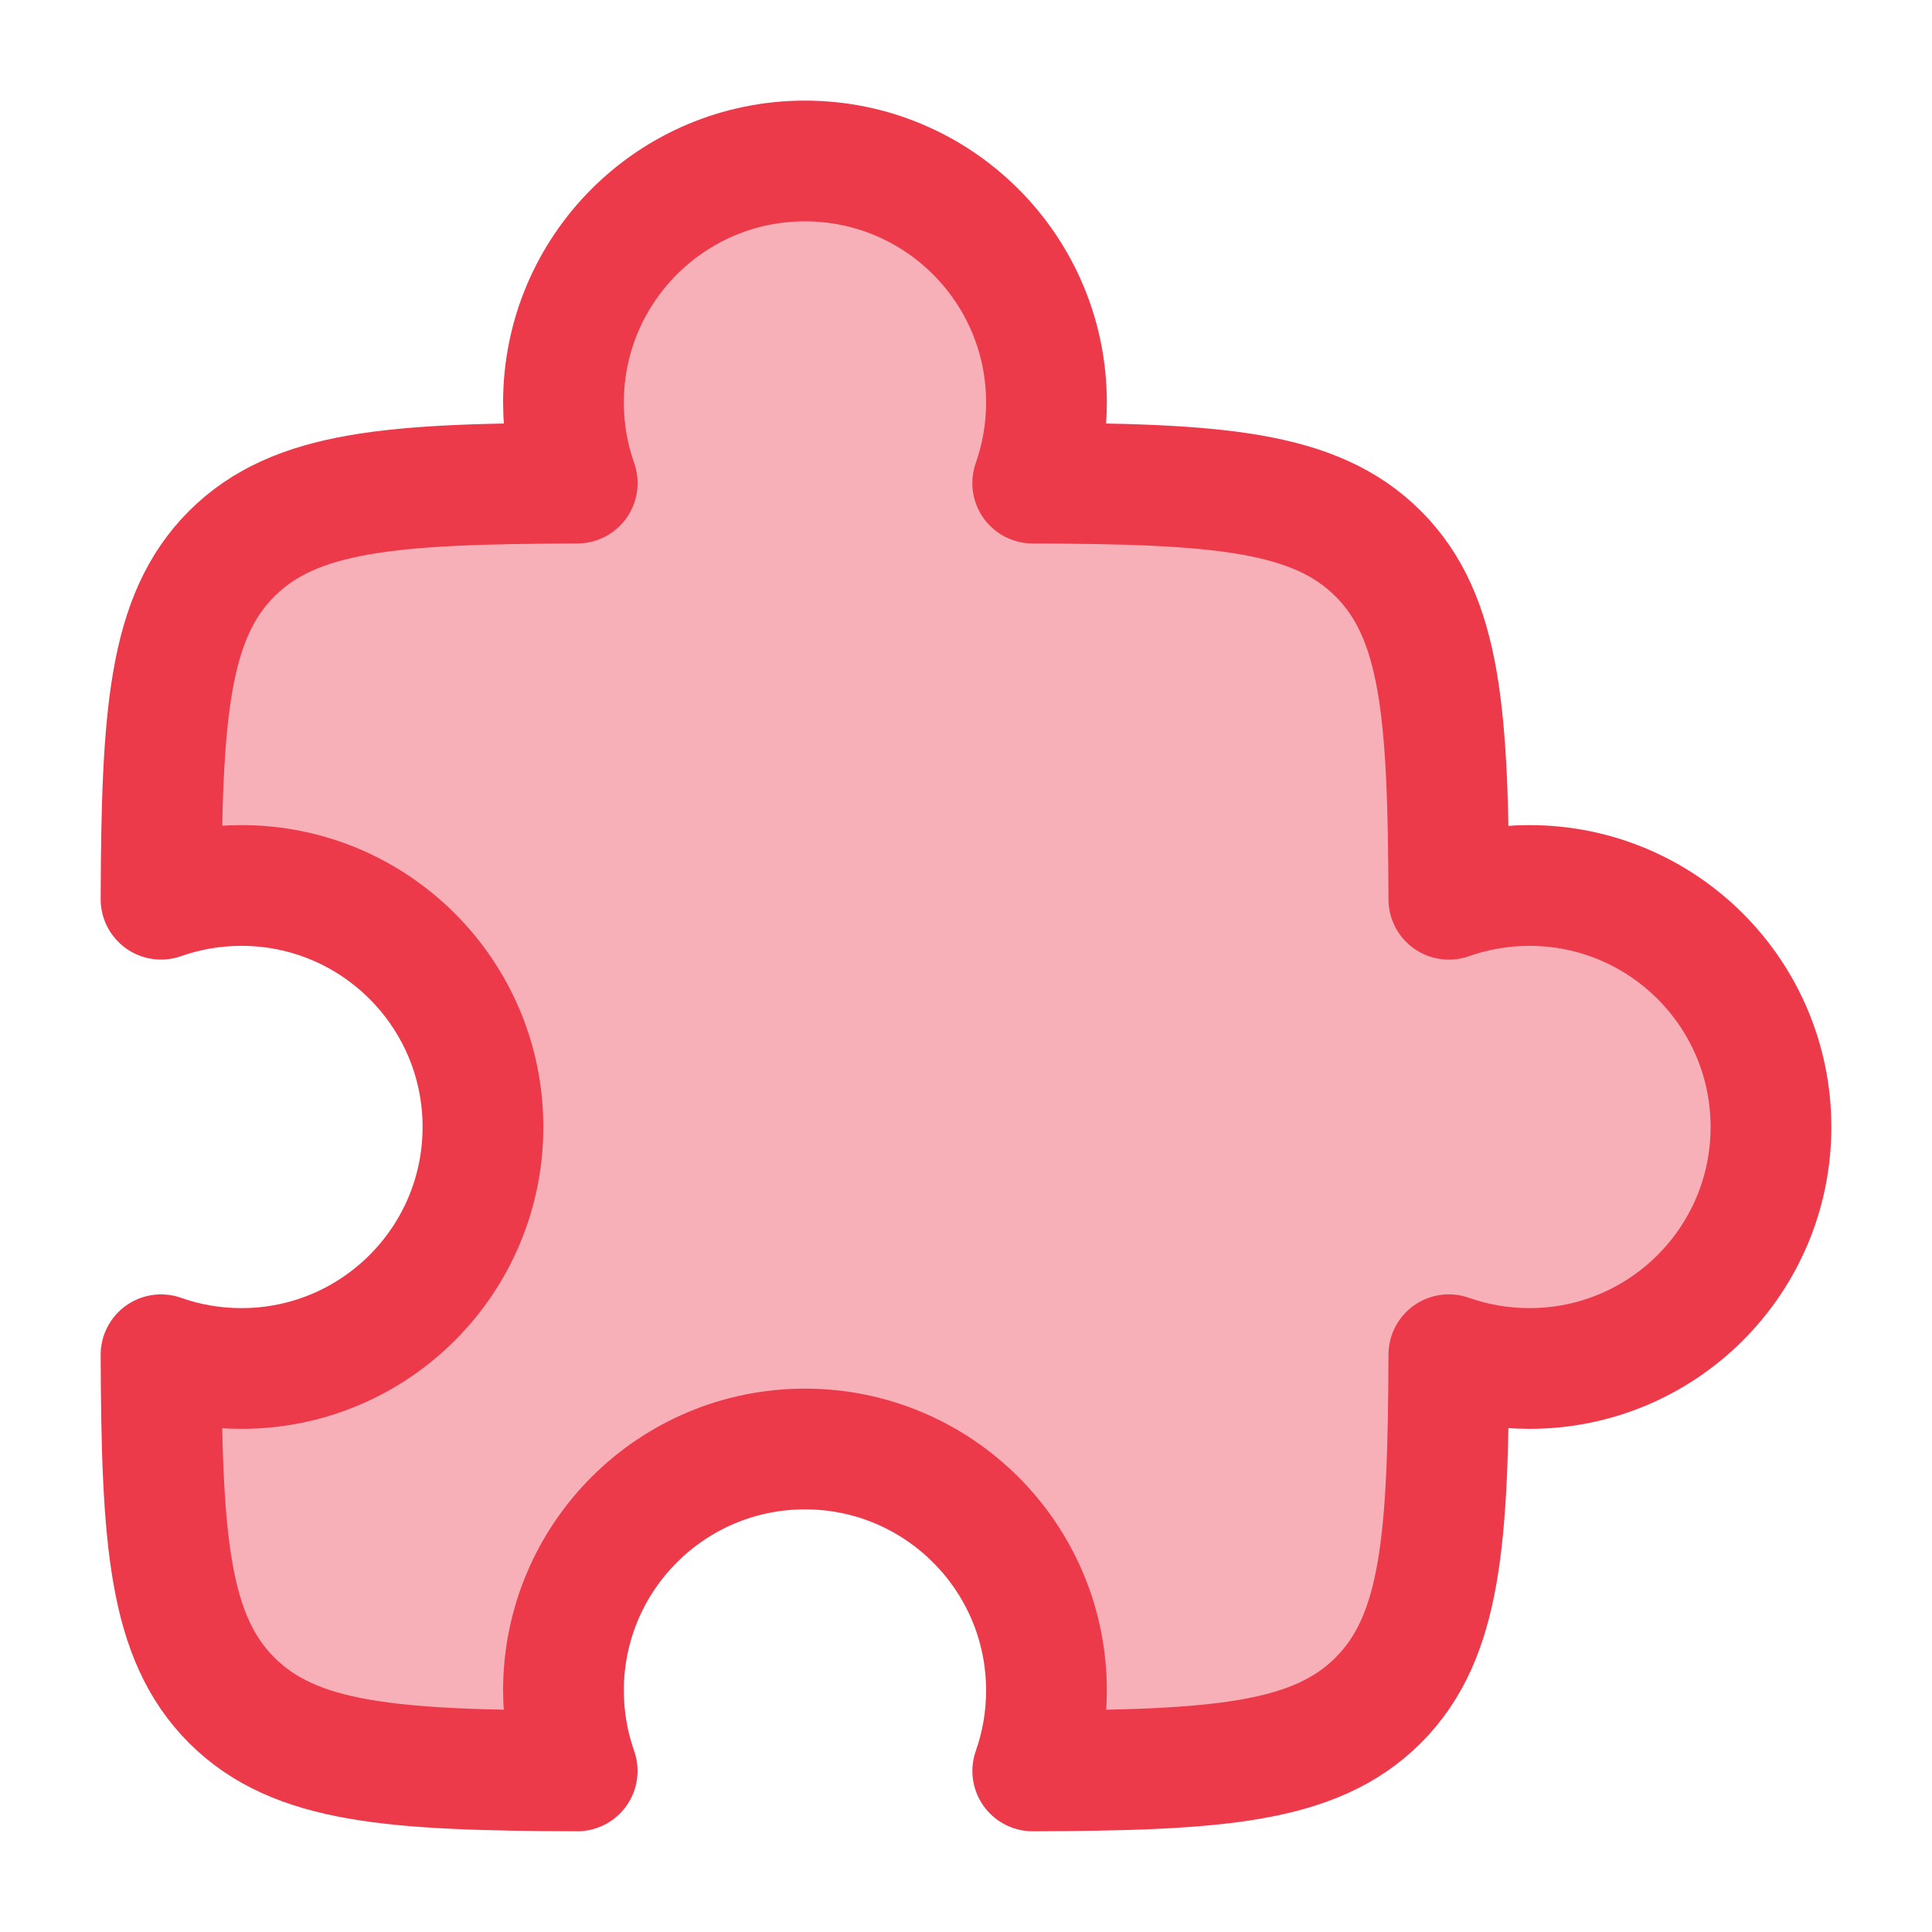
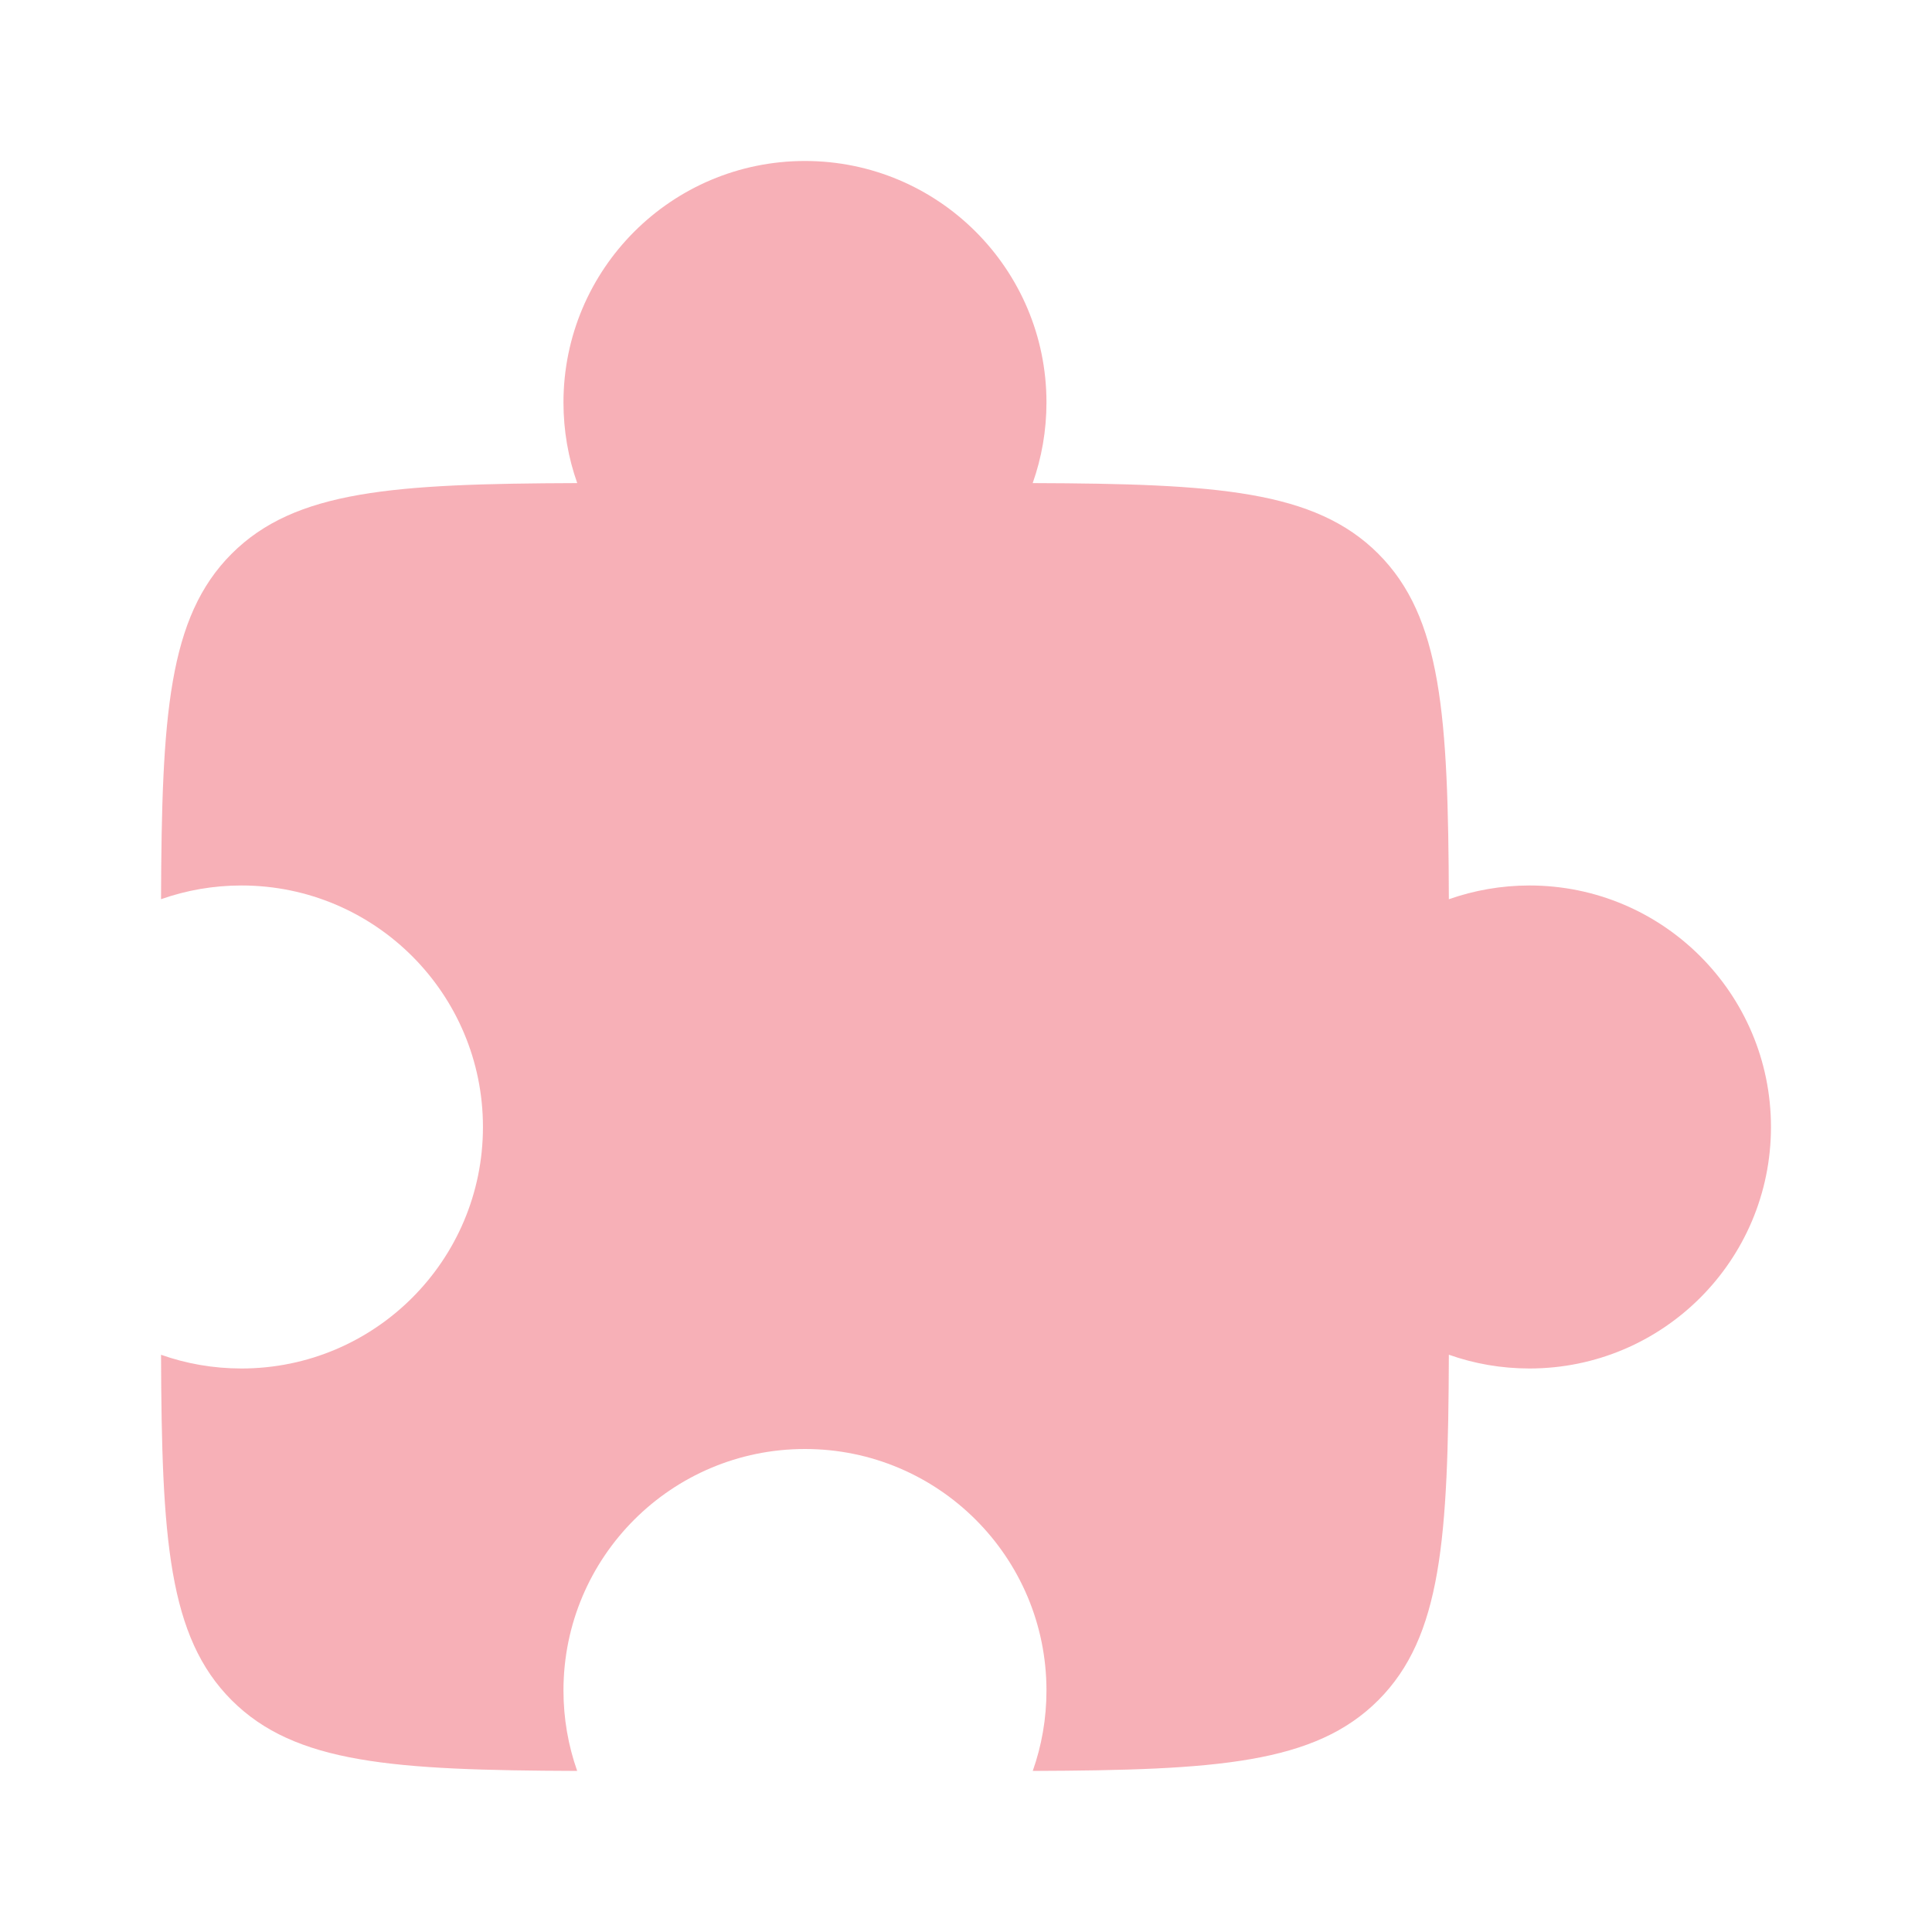
<svg xmlns="http://www.w3.org/2000/svg" width="40" height="40" viewBox="0 0 40 40" fill="none">
-   <path opacity="0.4" d="M21.381 10.002C21.565 9.48 21.666 8.918 21.666 8.333C21.666 5.572 19.427 3.333 16.666 3.333C13.904 3.333 11.666 5.572 11.666 8.333C11.666 8.918 11.766 9.48 11.951 10.002C8.143 10.015 6.111 10.151 4.797 11.464C3.483 12.778 3.348 14.81 3.334 18.617C3.855 18.433 4.415 18.333 4.999 18.333C7.76 18.333 9.999 20.572 9.999 23.333C9.999 26.095 7.76 28.333 4.999 28.333C4.415 28.333 3.855 28.233 3.334 28.049C3.348 31.857 3.483 33.888 4.797 35.202C6.111 36.516 8.142 36.651 11.95 36.665C11.766 36.144 11.666 35.584 11.666 35C11.666 32.238 13.904 30 16.666 30C19.427 30 21.666 32.238 21.666 35C21.666 35.584 21.566 36.144 21.382 36.665C25.189 36.651 27.221 36.516 28.535 35.202C29.848 33.888 29.983 31.856 29.997 28.048C30.519 28.233 31.081 28.333 31.666 28.333C34.427 28.333 36.666 26.095 36.666 23.333C36.666 20.572 34.427 18.333 31.666 18.333C31.081 18.333 30.519 18.434 29.997 18.618C29.983 14.81 29.848 12.778 28.535 11.464C27.221 10.151 25.189 10.015 21.381 10.002Z" fill="#EC3A4B" />
-   <path d="M21.381 10.002C21.565 9.48 21.666 8.918 21.666 8.333C21.666 5.572 19.427 3.333 16.666 3.333C13.904 3.333 11.666 5.572 11.666 8.333C11.666 8.918 11.766 9.48 11.951 10.002C8.143 10.015 6.111 10.151 4.797 11.464C3.483 12.778 3.348 14.81 3.334 18.617C3.855 18.433 4.415 18.333 4.999 18.333C7.76 18.333 9.999 20.572 9.999 23.333C9.999 26.095 7.76 28.333 4.999 28.333C4.415 28.333 3.855 28.233 3.334 28.049C3.348 31.857 3.483 33.888 4.797 35.202C6.111 36.516 8.142 36.651 11.95 36.665C11.766 36.144 11.666 35.584 11.666 35C11.666 32.238 13.904 30 16.666 30C19.427 30 21.666 32.238 21.666 35C21.666 35.584 21.566 36.144 21.382 36.665C25.189 36.651 27.221 36.516 28.535 35.202C29.848 33.888 29.983 31.856 29.997 28.048C30.519 28.233 31.081 28.333 31.666 28.333C34.427 28.333 36.666 26.095 36.666 23.333C36.666 20.572 34.427 18.333 31.666 18.333C31.081 18.333 30.519 18.434 29.997 18.618C29.983 14.81 29.848 12.778 28.535 11.464C27.221 10.151 25.189 10.015 21.381 10.002Z" stroke="#EC3A4B" stroke-width="2.5" stroke-linejoin="round" />
+   <path opacity="0.4" d="M21.381 10.002C21.565 9.48 21.666 8.918 21.666 8.333C21.666 5.572 19.427 3.333 16.666 3.333C13.904 3.333 11.666 5.572 11.666 8.333C11.666 8.918 11.766 9.48 11.951 10.002C8.143 10.015 6.111 10.151 4.797 11.464C3.483 12.778 3.348 14.81 3.334 18.617C3.855 18.433 4.415 18.333 4.999 18.333C7.76 18.333 9.999 20.572 9.999 23.333C9.999 26.095 7.76 28.333 4.999 28.333C4.415 28.333 3.855 28.233 3.334 28.049C3.348 31.857 3.483 33.888 4.797 35.202C6.111 36.516 8.142 36.651 11.95 36.665C11.766 36.144 11.666 35.584 11.666 35C11.666 32.238 13.904 30 16.666 30C19.427 30 21.666 32.238 21.666 35C21.666 35.584 21.566 36.144 21.382 36.665C25.189 36.651 27.221 36.516 28.535 35.202C29.848 33.888 29.983 31.856 29.997 28.048C30.519 28.233 31.081 28.333 31.666 28.333C34.427 28.333 36.666 26.095 36.666 23.333C36.666 20.572 34.427 18.333 31.666 18.333C31.081 18.333 30.519 18.434 29.997 18.618C29.983 14.81 29.848 12.778 28.535 11.464C27.221 10.151 25.189 10.015 21.381 10.002" fill="#EC3A4B" />
</svg>